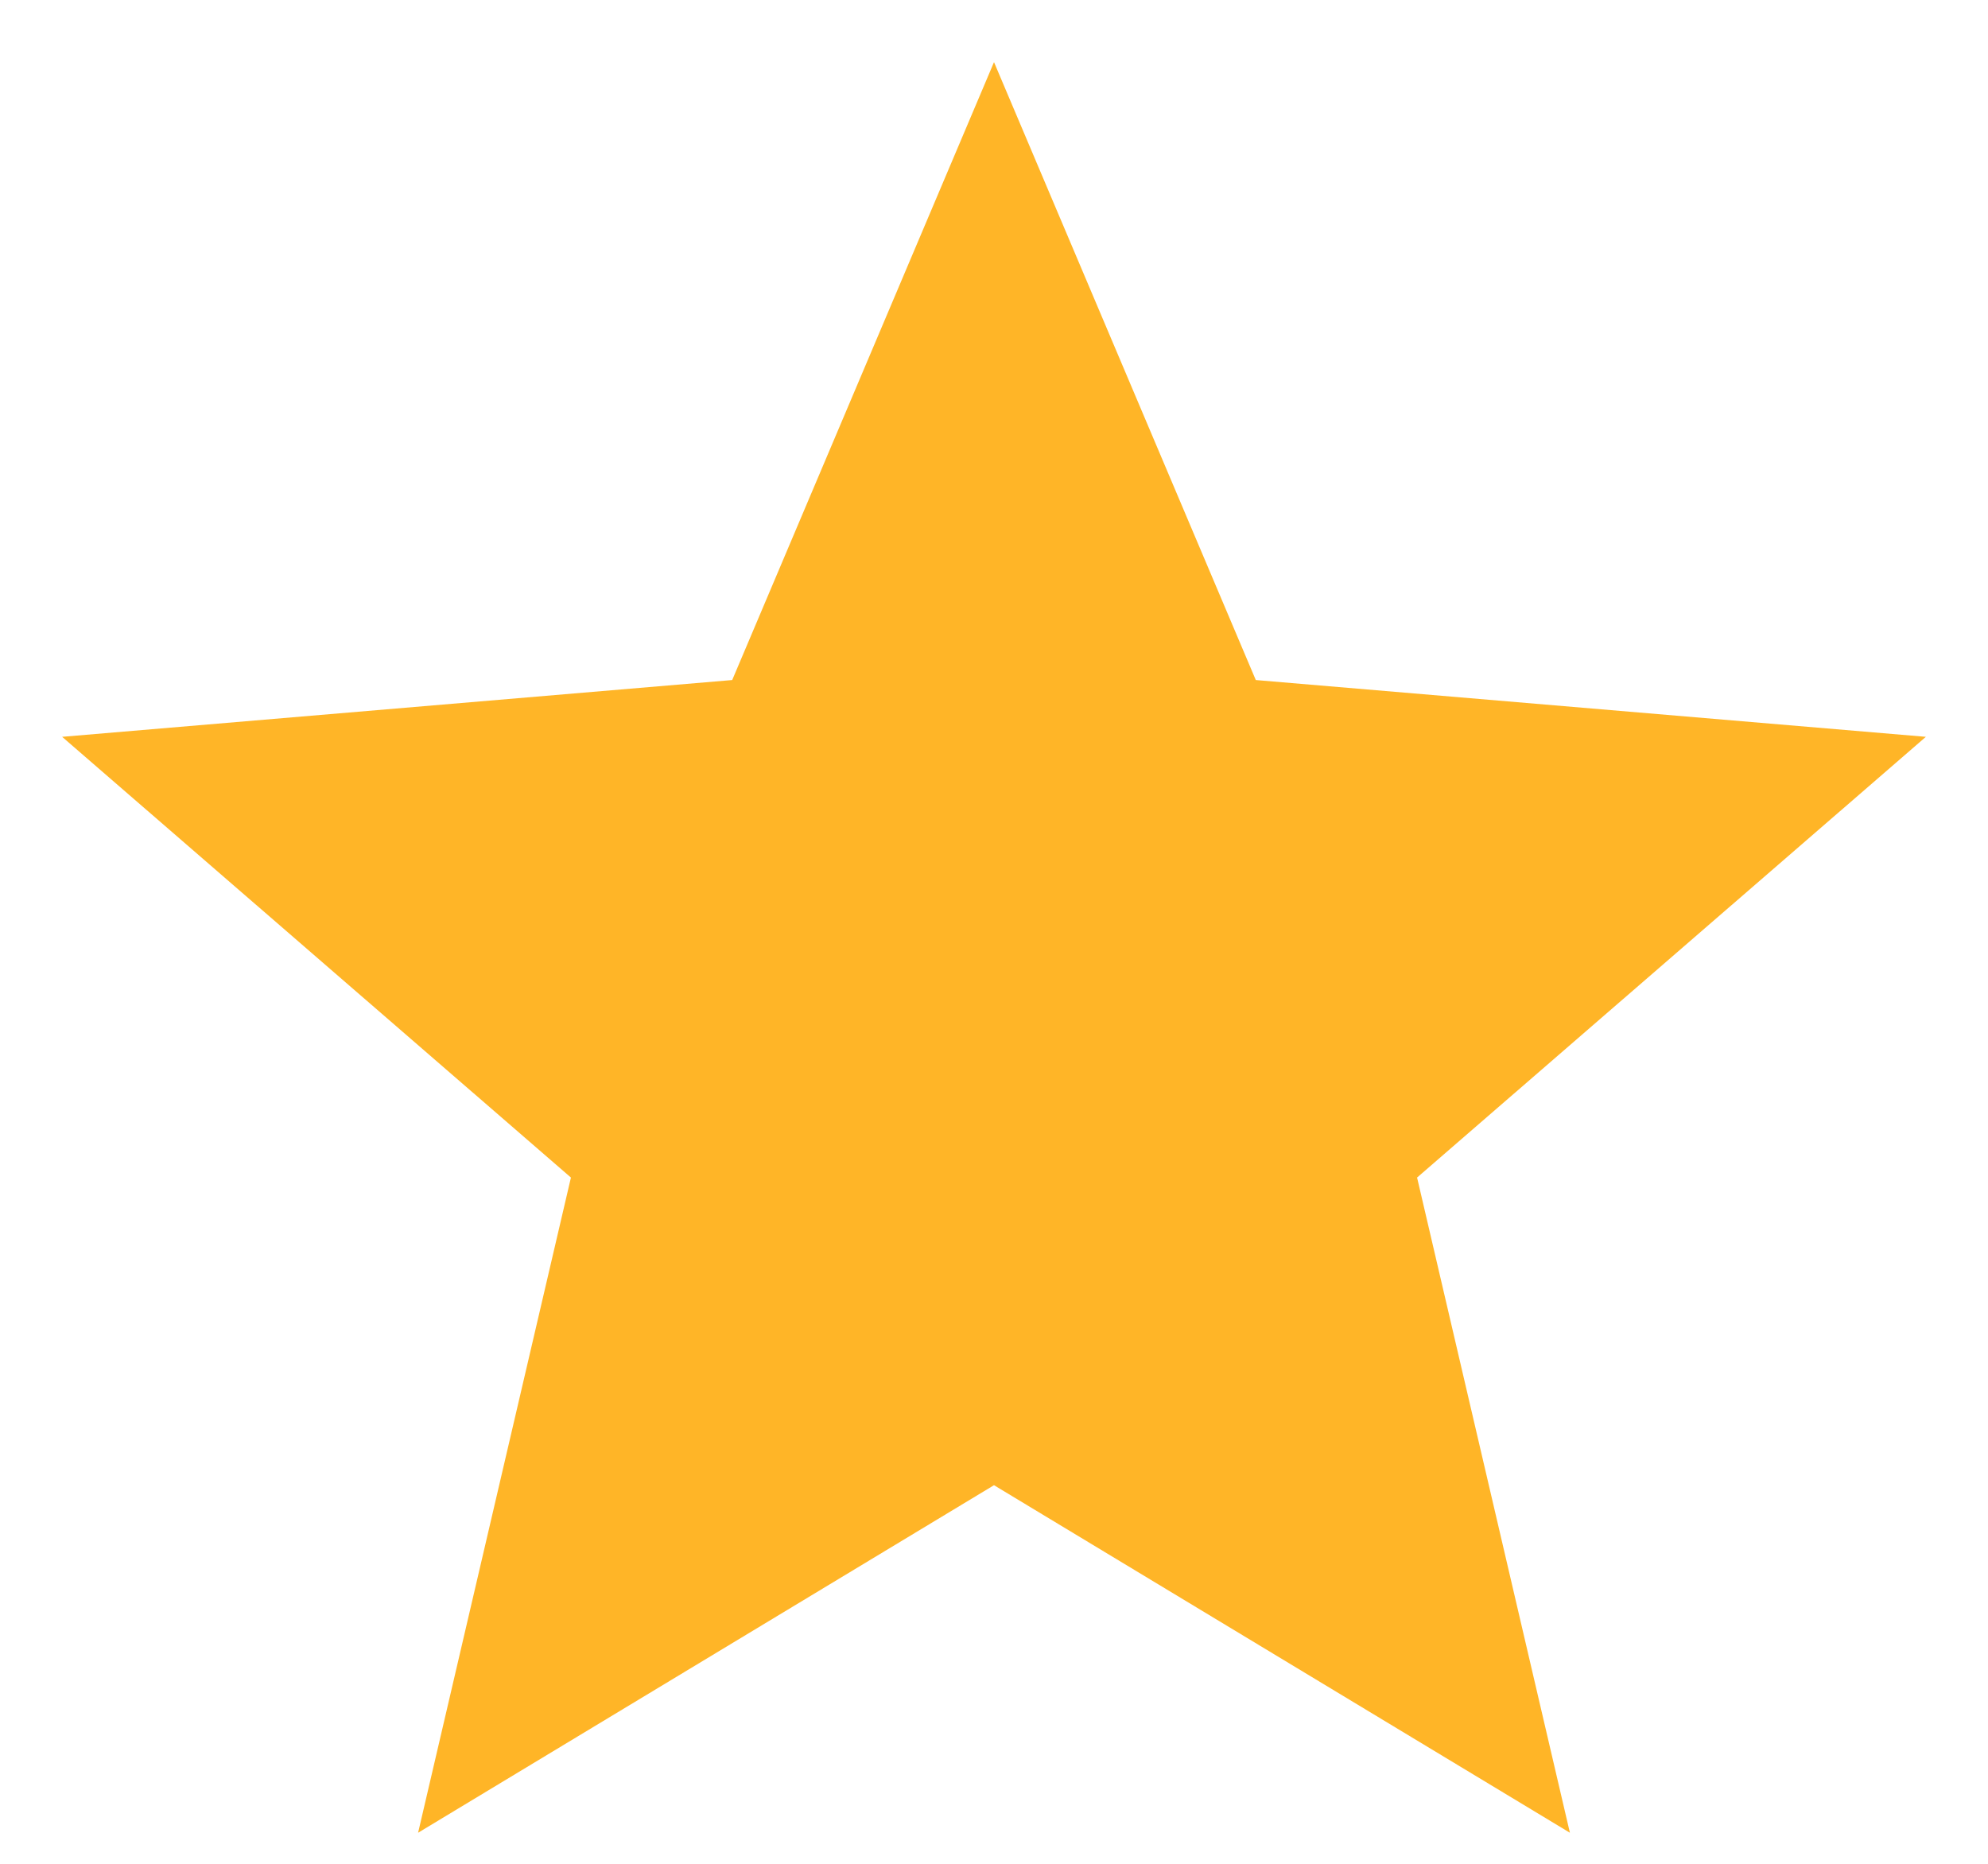
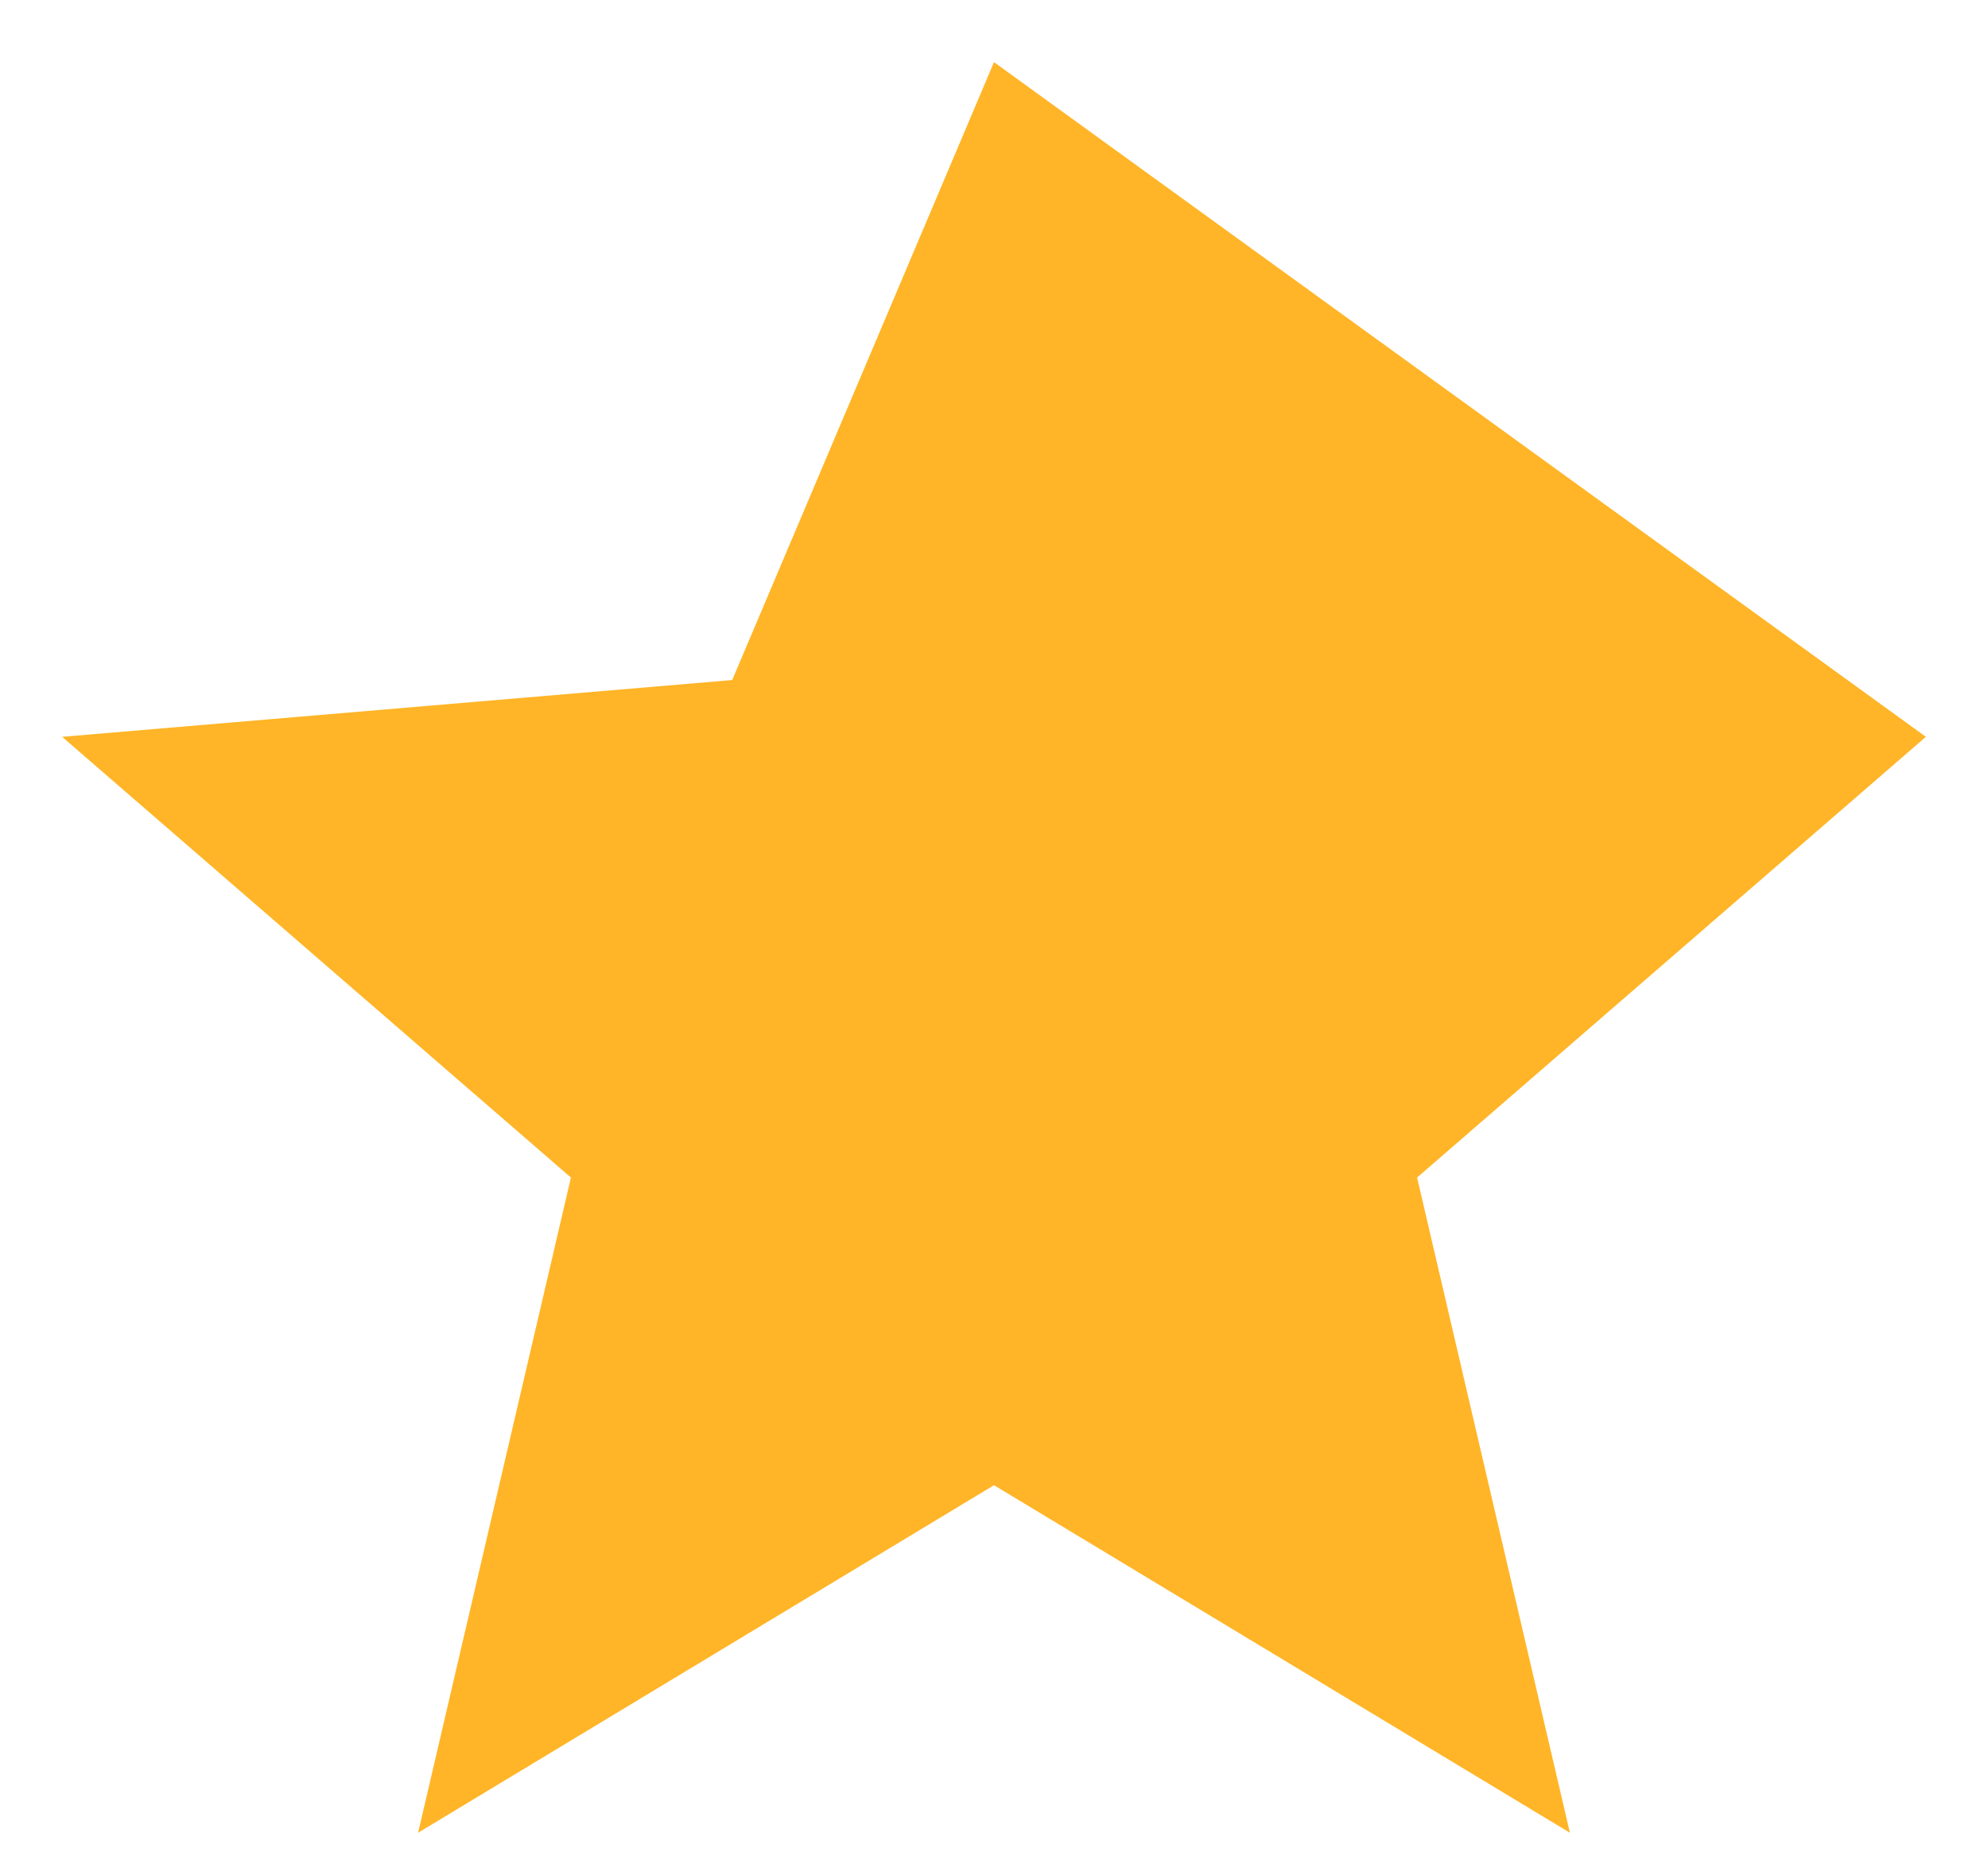
<svg xmlns="http://www.w3.org/2000/svg" width="16" height="15" viewBox="0 0 16 15" fill="none">
-   <path d="M8 11.953L12.635 14.75L11.405 9.477L15.5 5.93L10.107 5.473L8 0.5L5.893 5.473L0.5 5.93L4.595 9.477L3.365 14.75L8 11.953Z" fill="#FFB527" />
+   <path d="M8 11.953L12.635 14.75L11.405 9.477L15.5 5.93L8 0.5L5.893 5.473L0.5 5.93L4.595 9.477L3.365 14.75L8 11.953Z" fill="#FFB527" />
</svg>